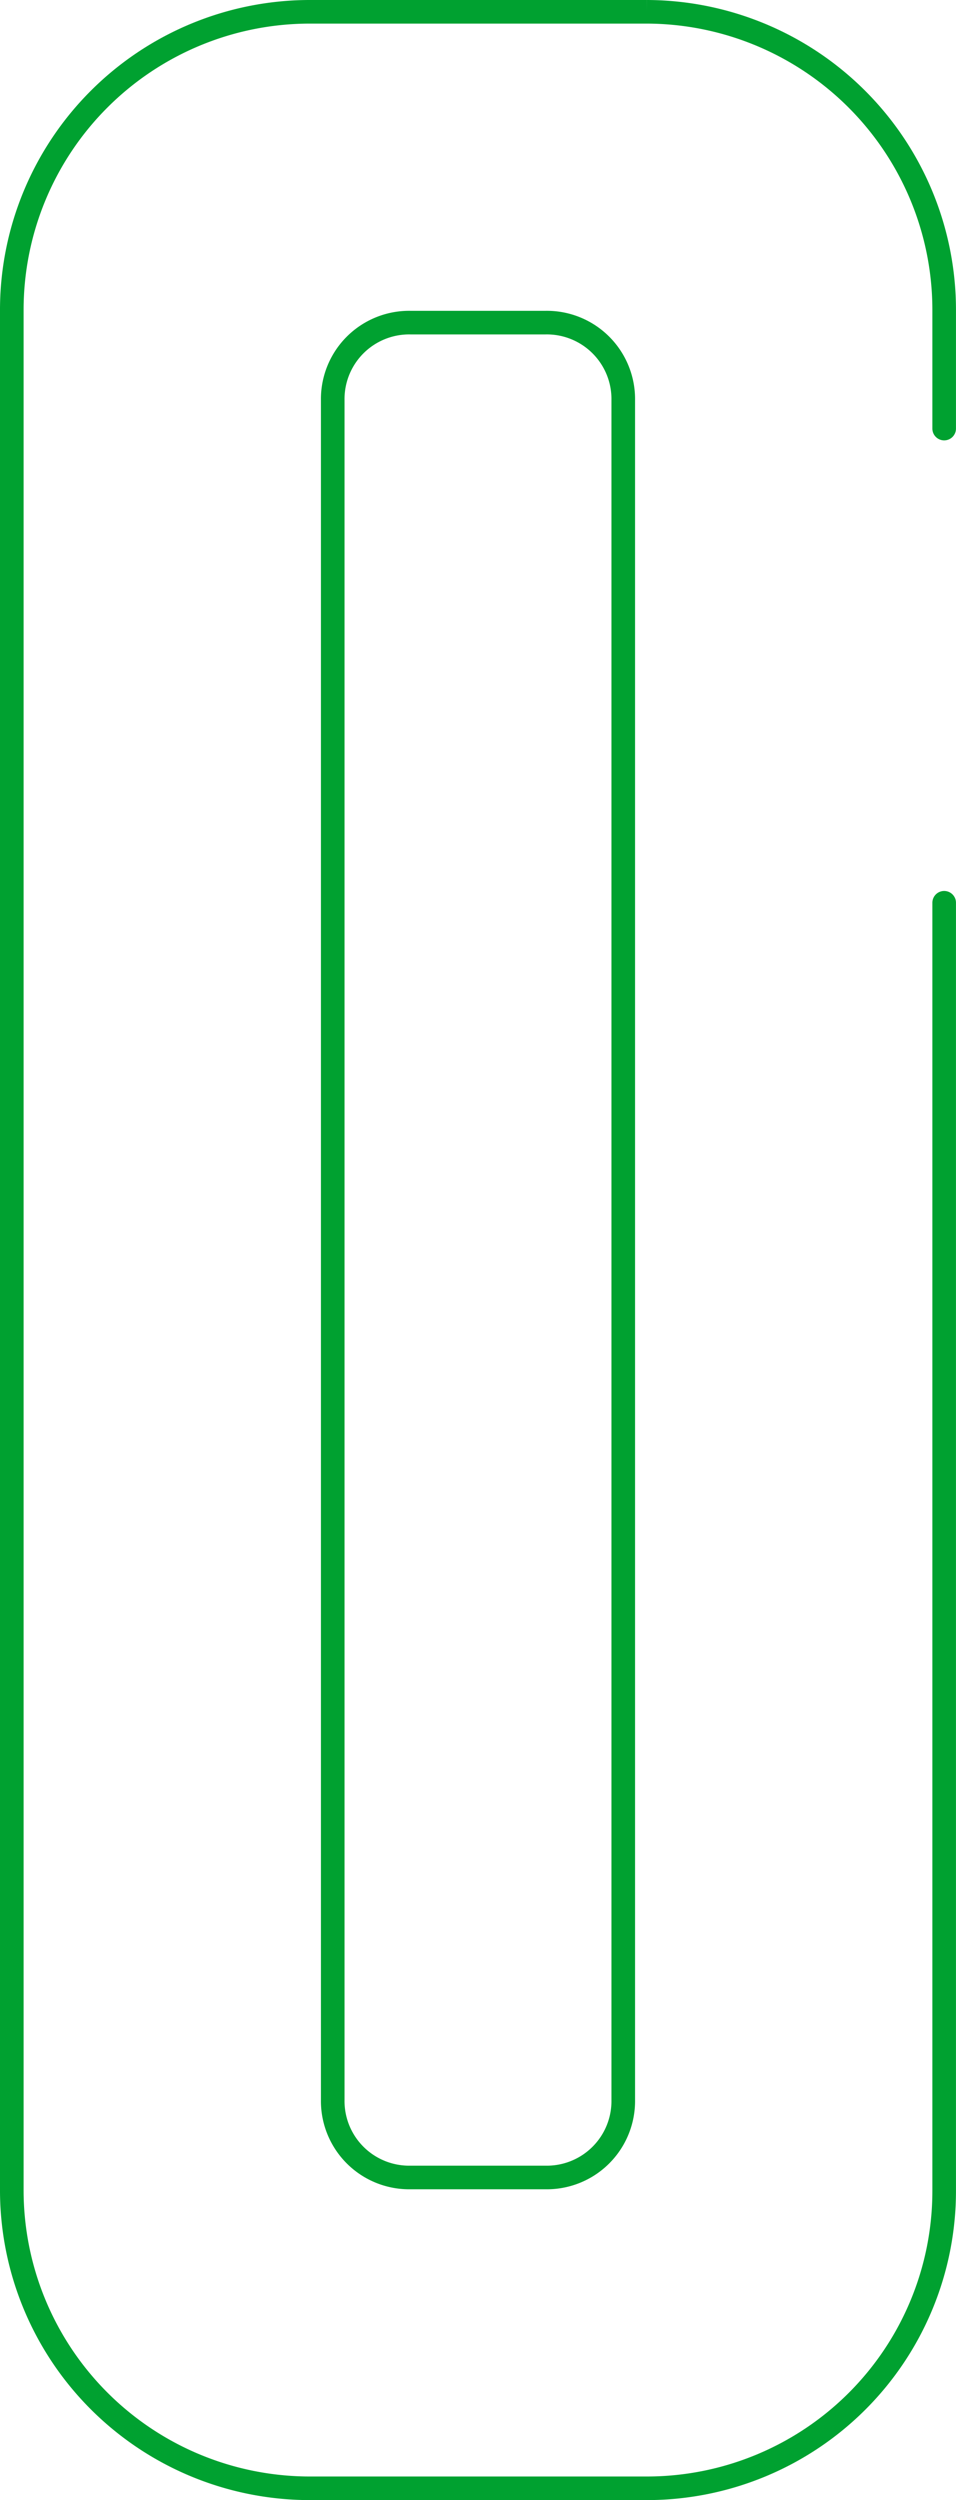
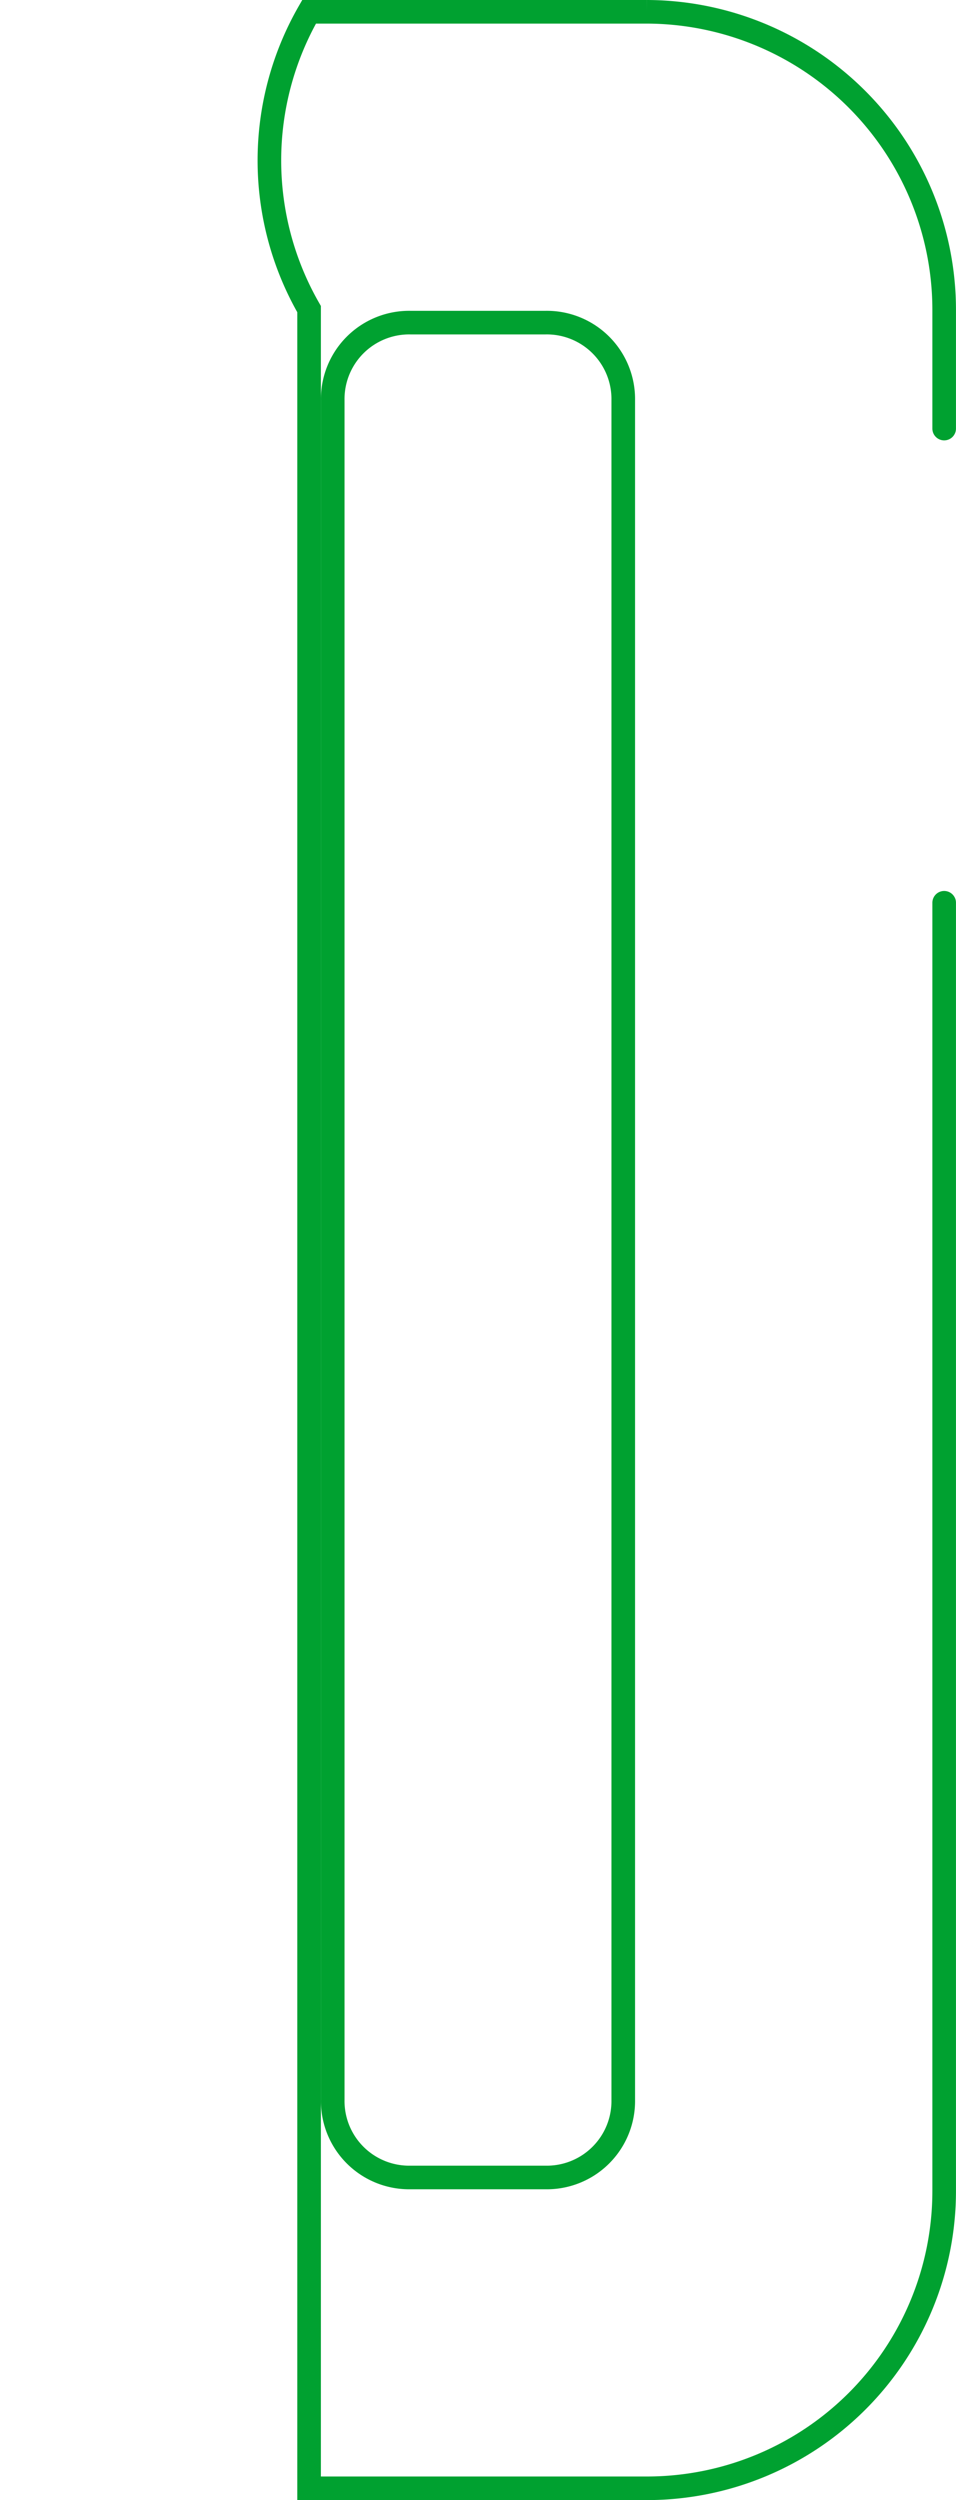
<svg xmlns="http://www.w3.org/2000/svg" width="162.027" height="423.686" viewBox="0 0 162.027 423.686">
-   <path id="Trazado_128" data-name="Trazado 128" d="M424.2,200.139V418.45a50.386,50.386,0,0,1-50.385,50.385H316.563a50.533,50.533,0,0,1-50.385-50.385V99.535A50.534,50.534,0,0,1,316.563,49.15h57.256A50.534,50.534,0,0,1,424.2,99.535V119.78M320.571,402.992a12.957,12.957,0,0,0,13.17,13.169h22.9a12.957,12.957,0,0,0,13.169-13.169v-288a12.957,12.957,0,0,0-13.169-13.169h-22.9a12.957,12.957,0,0,0-13.17,13.169Z" transform="translate(-264.178 -47.15)" fill="none" stroke="#00a130" stroke-linecap="round" stroke-miterlimit="10" stroke-width="4" />
+   <path id="Trazado_128" data-name="Trazado 128" d="M424.2,200.139V418.45a50.386,50.386,0,0,1-50.385,50.385H316.563V99.535A50.534,50.534,0,0,1,316.563,49.15h57.256A50.534,50.534,0,0,1,424.2,99.535V119.78M320.571,402.992a12.957,12.957,0,0,0,13.17,13.169h22.9a12.957,12.957,0,0,0,13.169-13.169v-288a12.957,12.957,0,0,0-13.169-13.169h-22.9a12.957,12.957,0,0,0-13.17,13.169Z" transform="translate(-264.178 -47.15)" fill="none" stroke="#00a130" stroke-linecap="round" stroke-miterlimit="10" stroke-width="4" />
</svg>